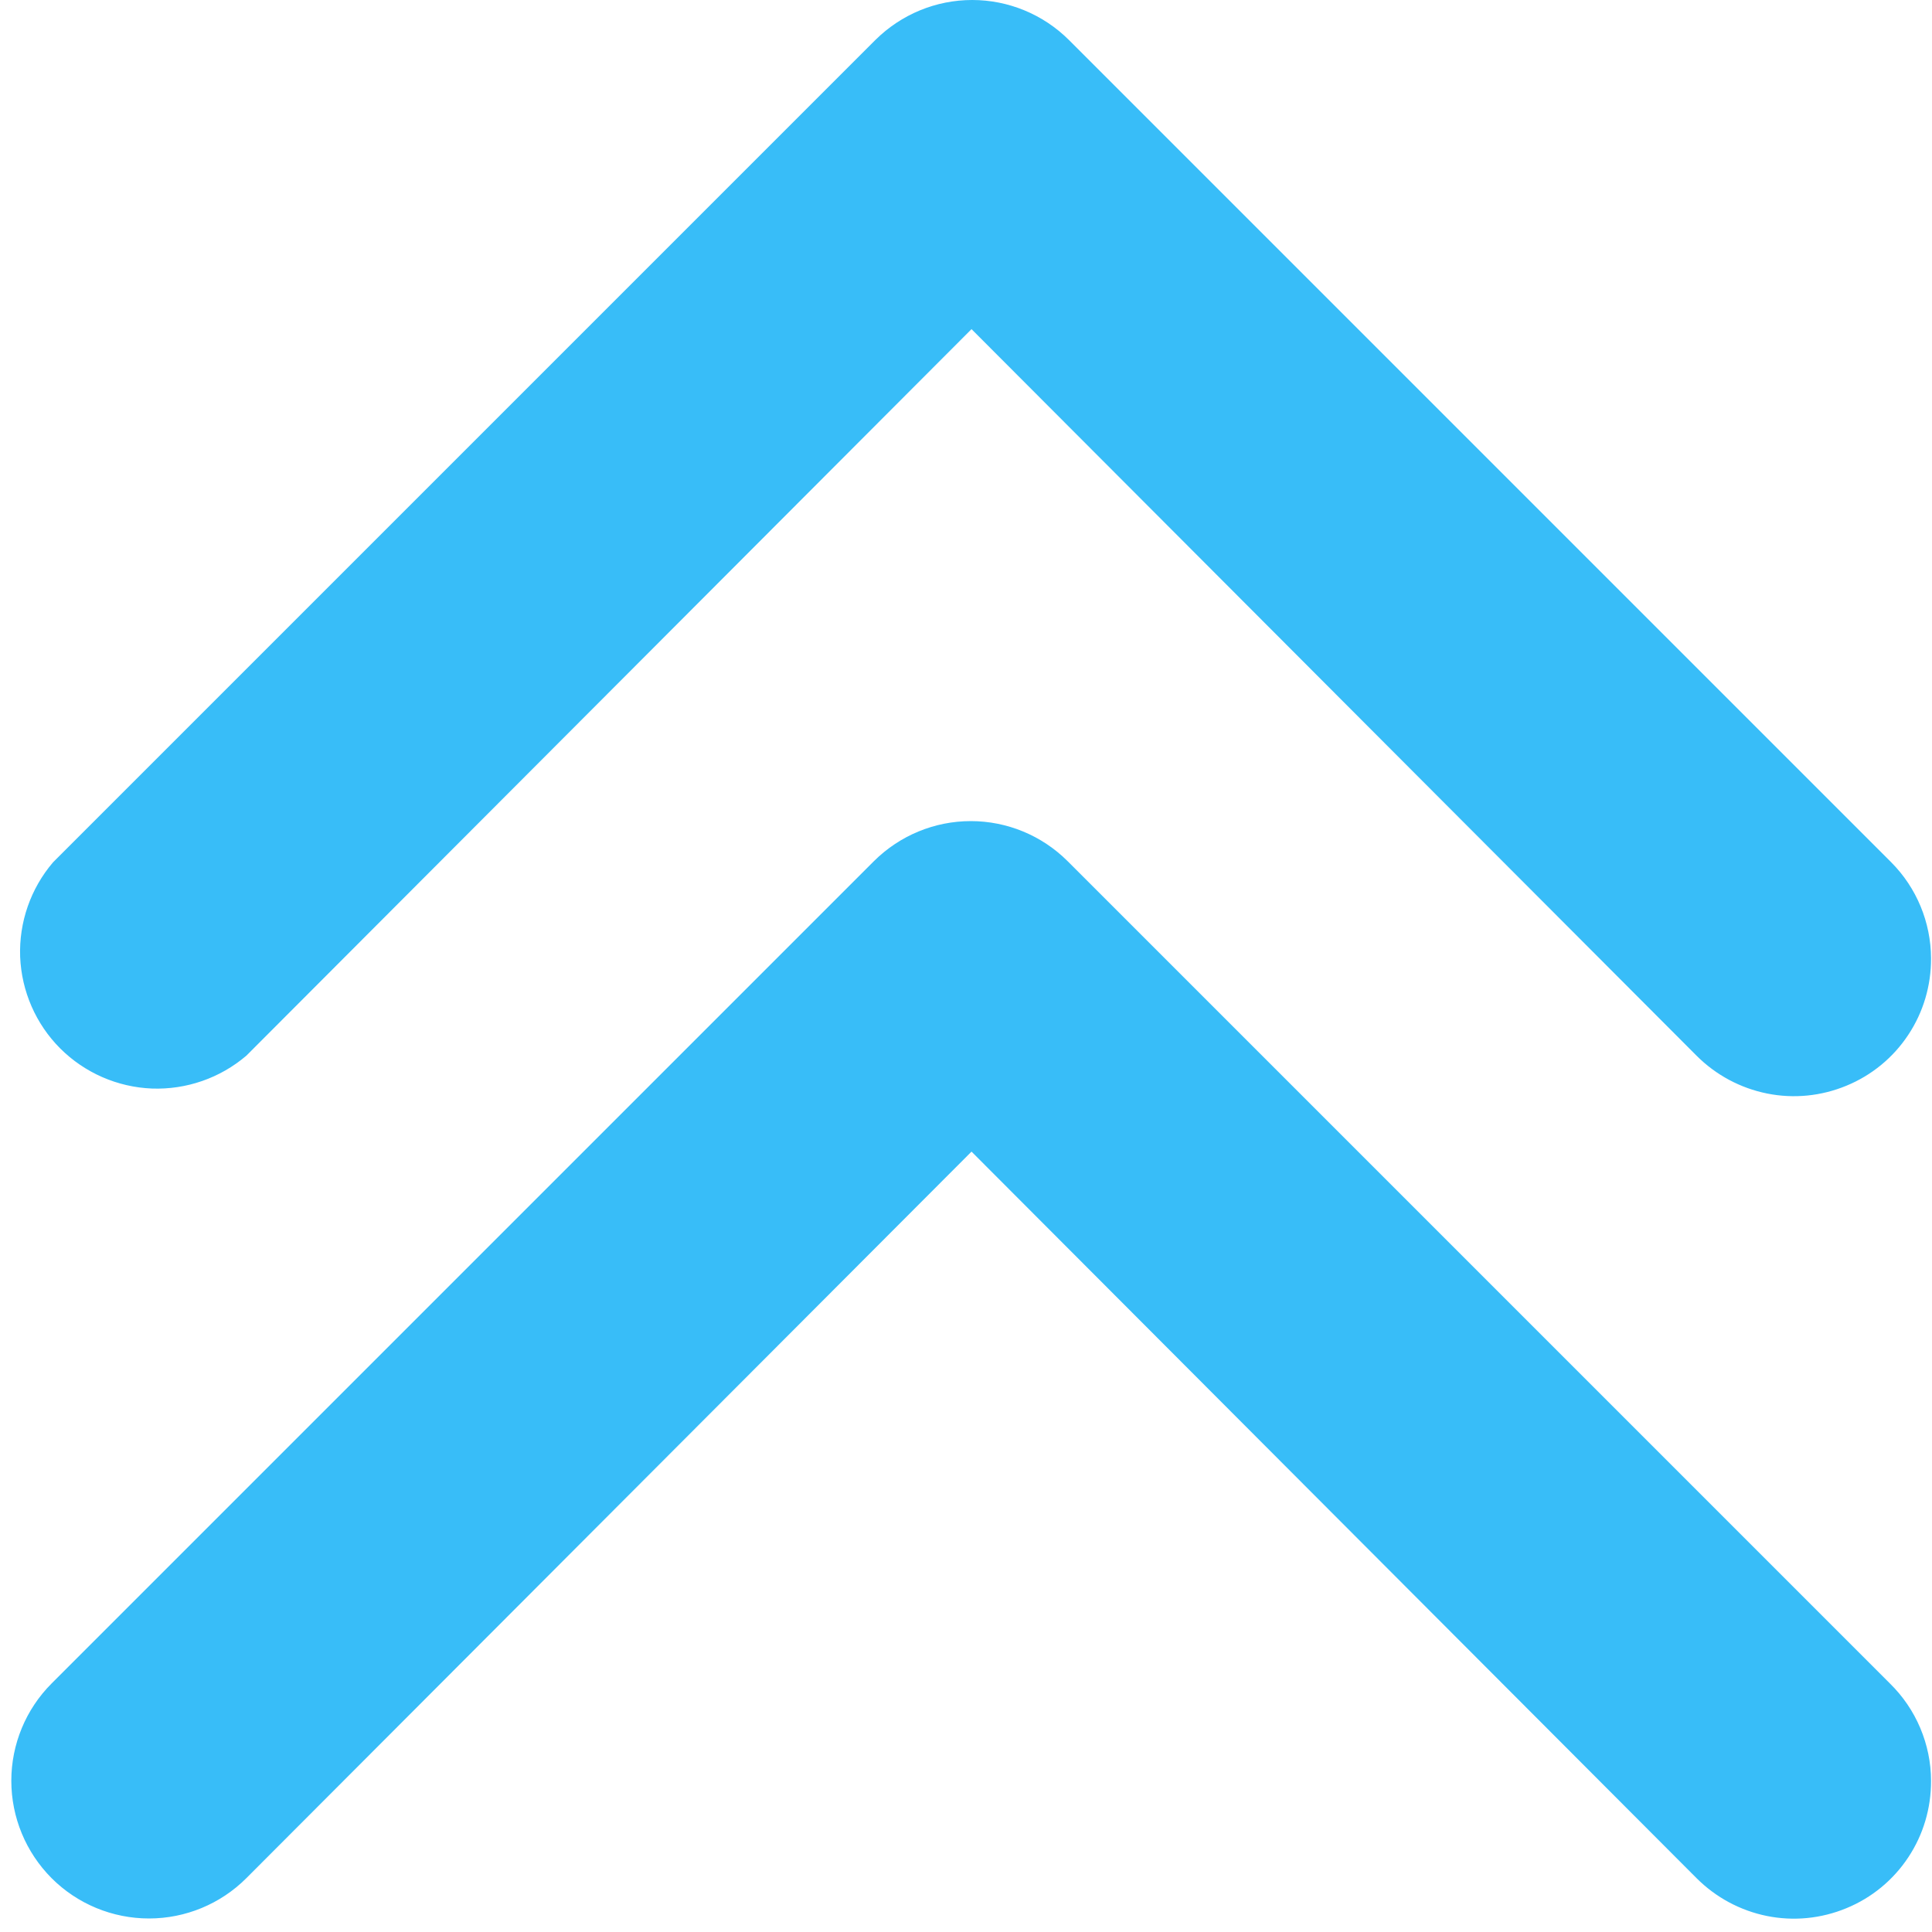
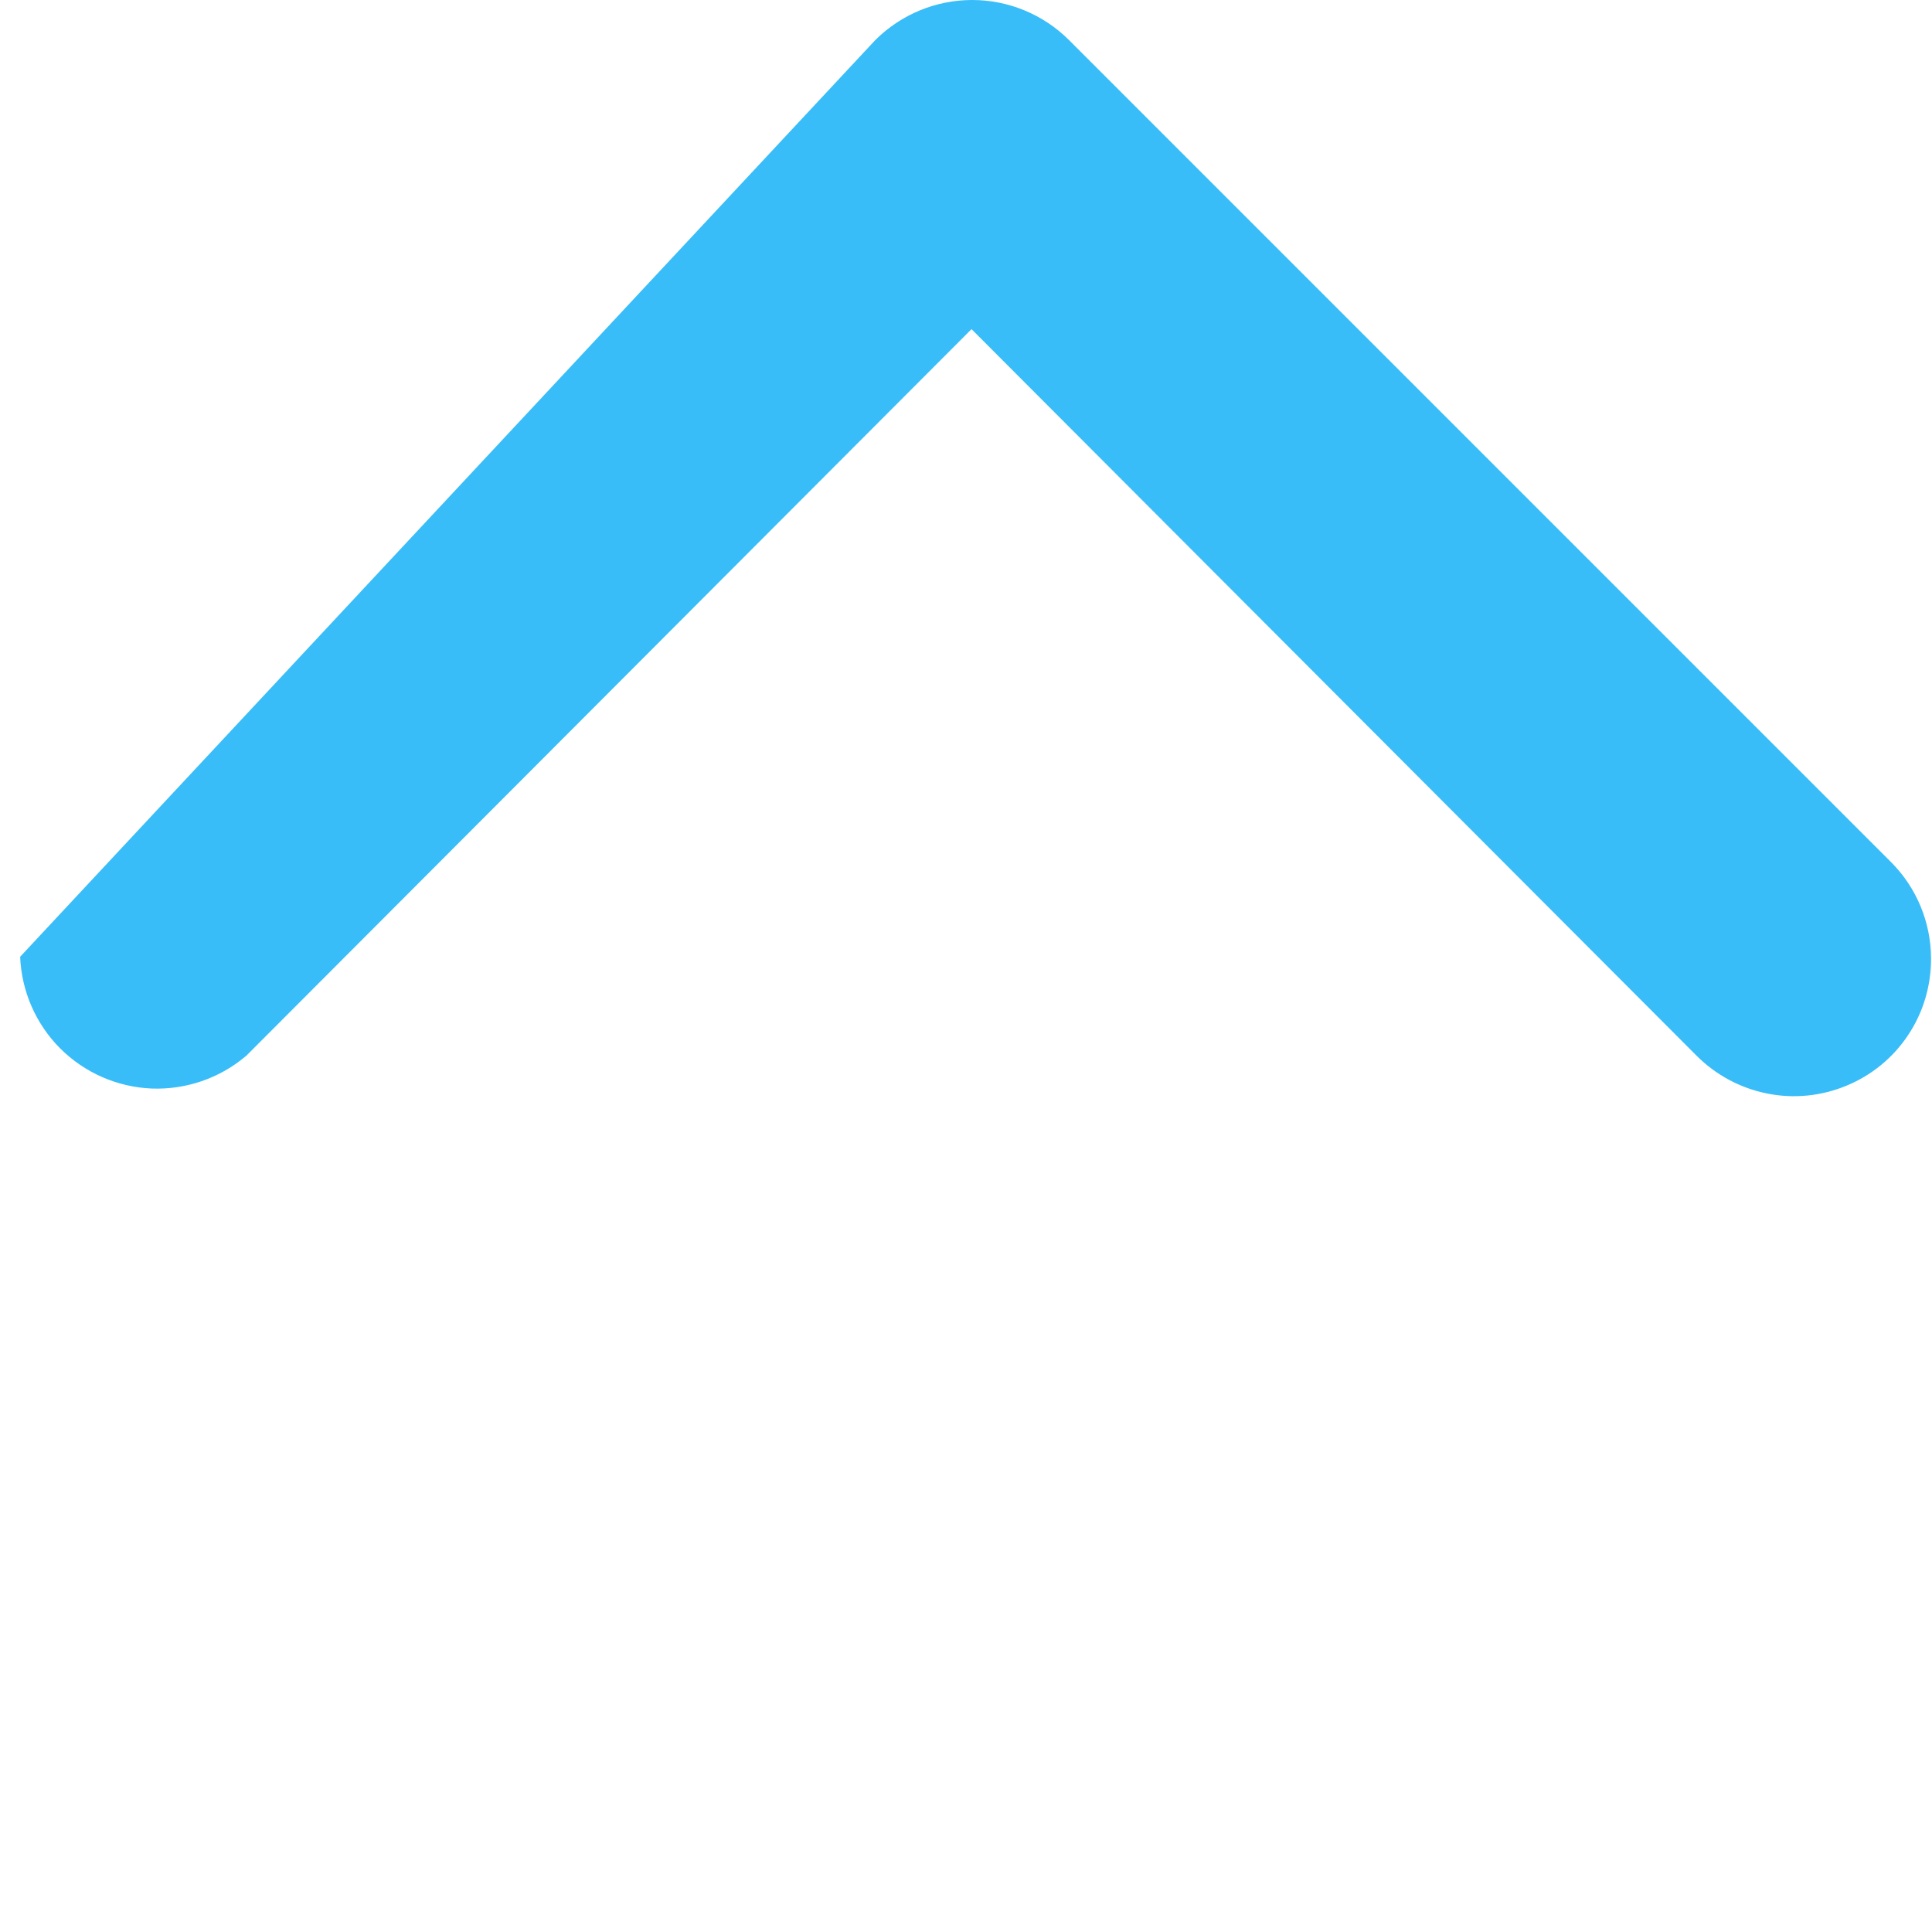
<svg xmlns="http://www.w3.org/2000/svg" width="14" height="14" viewBox="0 0 14 14" fill="#38bdf8">
-   <path d="M13.993 6.944C13.994 7.142 13.937 7.335 13.828 7.499C13.719 7.664 13.563 7.792 13.381 7.867C13.198 7.943 12.998 7.963 12.805 7.924C12.611 7.885 12.434 7.79 12.294 7.65L7.04 2.385L1.785 7.65C1.595 7.812 1.351 7.897 1.101 7.888C0.851 7.878 0.613 7.774 0.436 7.597C0.26 7.421 0.156 7.183 0.146 6.933C0.137 6.683 0.222 6.439 0.384 6.249L6.344 0.289C6.531 0.104 6.782 -1.60257e-05 7.045 -1.60372e-05C7.307 -1.60487e-05 7.559 0.104 7.745 0.289L13.705 6.249C13.889 6.434 13.992 6.684 13.993 6.944Z" />
-   <path d="M13.993 12.904C13.994 13.102 13.937 13.295 13.828 13.459C13.719 13.624 13.563 13.752 13.381 13.827C13.198 13.903 12.998 13.923 12.804 13.884C12.611 13.845 12.434 13.75 12.294 13.61L7.04 8.345L1.785 13.61C1.598 13.797 1.344 13.902 1.08 13.902C0.815 13.902 0.561 13.797 0.374 13.61C0.187 13.422 0.082 13.169 0.082 12.904C0.082 12.64 0.187 12.386 0.374 12.199L6.334 6.239C6.521 6.054 6.772 5.95 7.035 5.95C7.297 5.95 7.549 6.054 7.735 6.239L13.695 12.199C13.789 12.291 13.864 12.401 13.915 12.522C13.966 12.643 13.993 12.773 13.993 12.904Z" />
+   <path d="M13.993 6.944C13.994 7.142 13.937 7.335 13.828 7.499C13.719 7.664 13.563 7.792 13.381 7.867C13.198 7.943 12.998 7.963 12.805 7.924C12.611 7.885 12.434 7.79 12.294 7.65L7.04 2.385L1.785 7.65C1.595 7.812 1.351 7.897 1.101 7.888C0.851 7.878 0.613 7.774 0.436 7.597C0.26 7.421 0.156 7.183 0.146 6.933L6.344 0.289C6.531 0.104 6.782 -1.60257e-05 7.045 -1.60372e-05C7.307 -1.60487e-05 7.559 0.104 7.745 0.289L13.705 6.249C13.889 6.434 13.992 6.684 13.993 6.944Z" />
</svg>